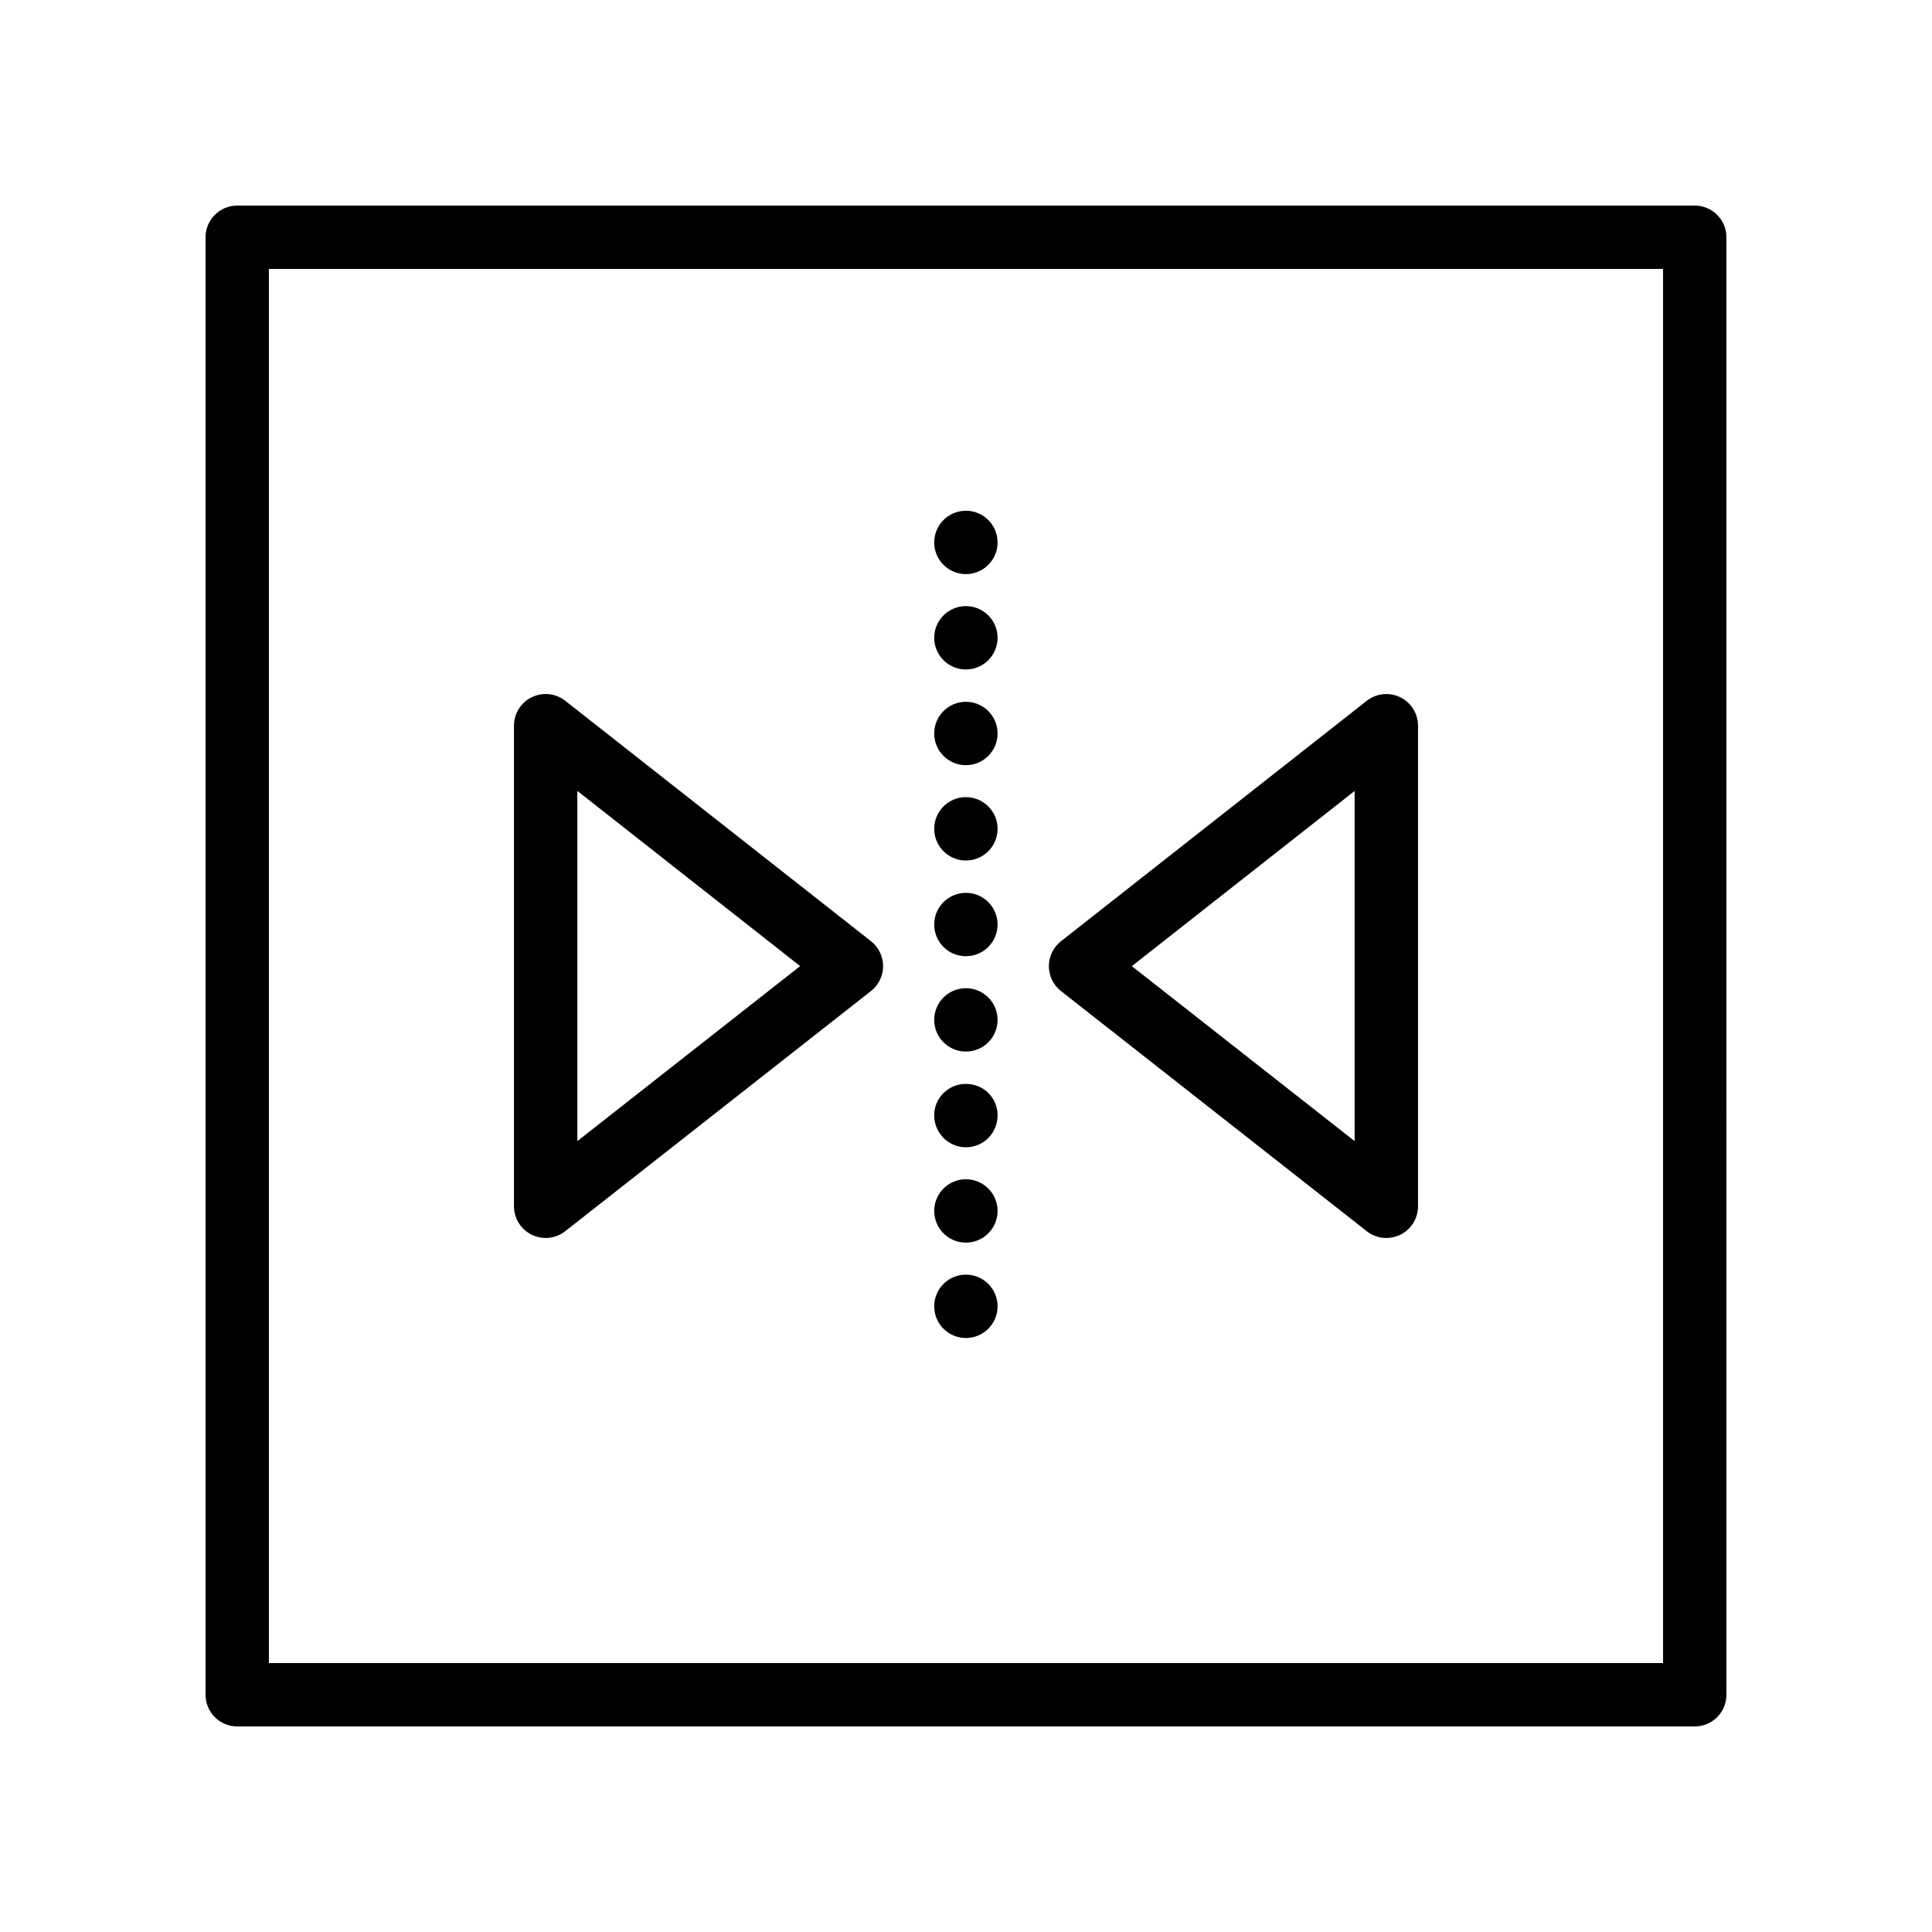
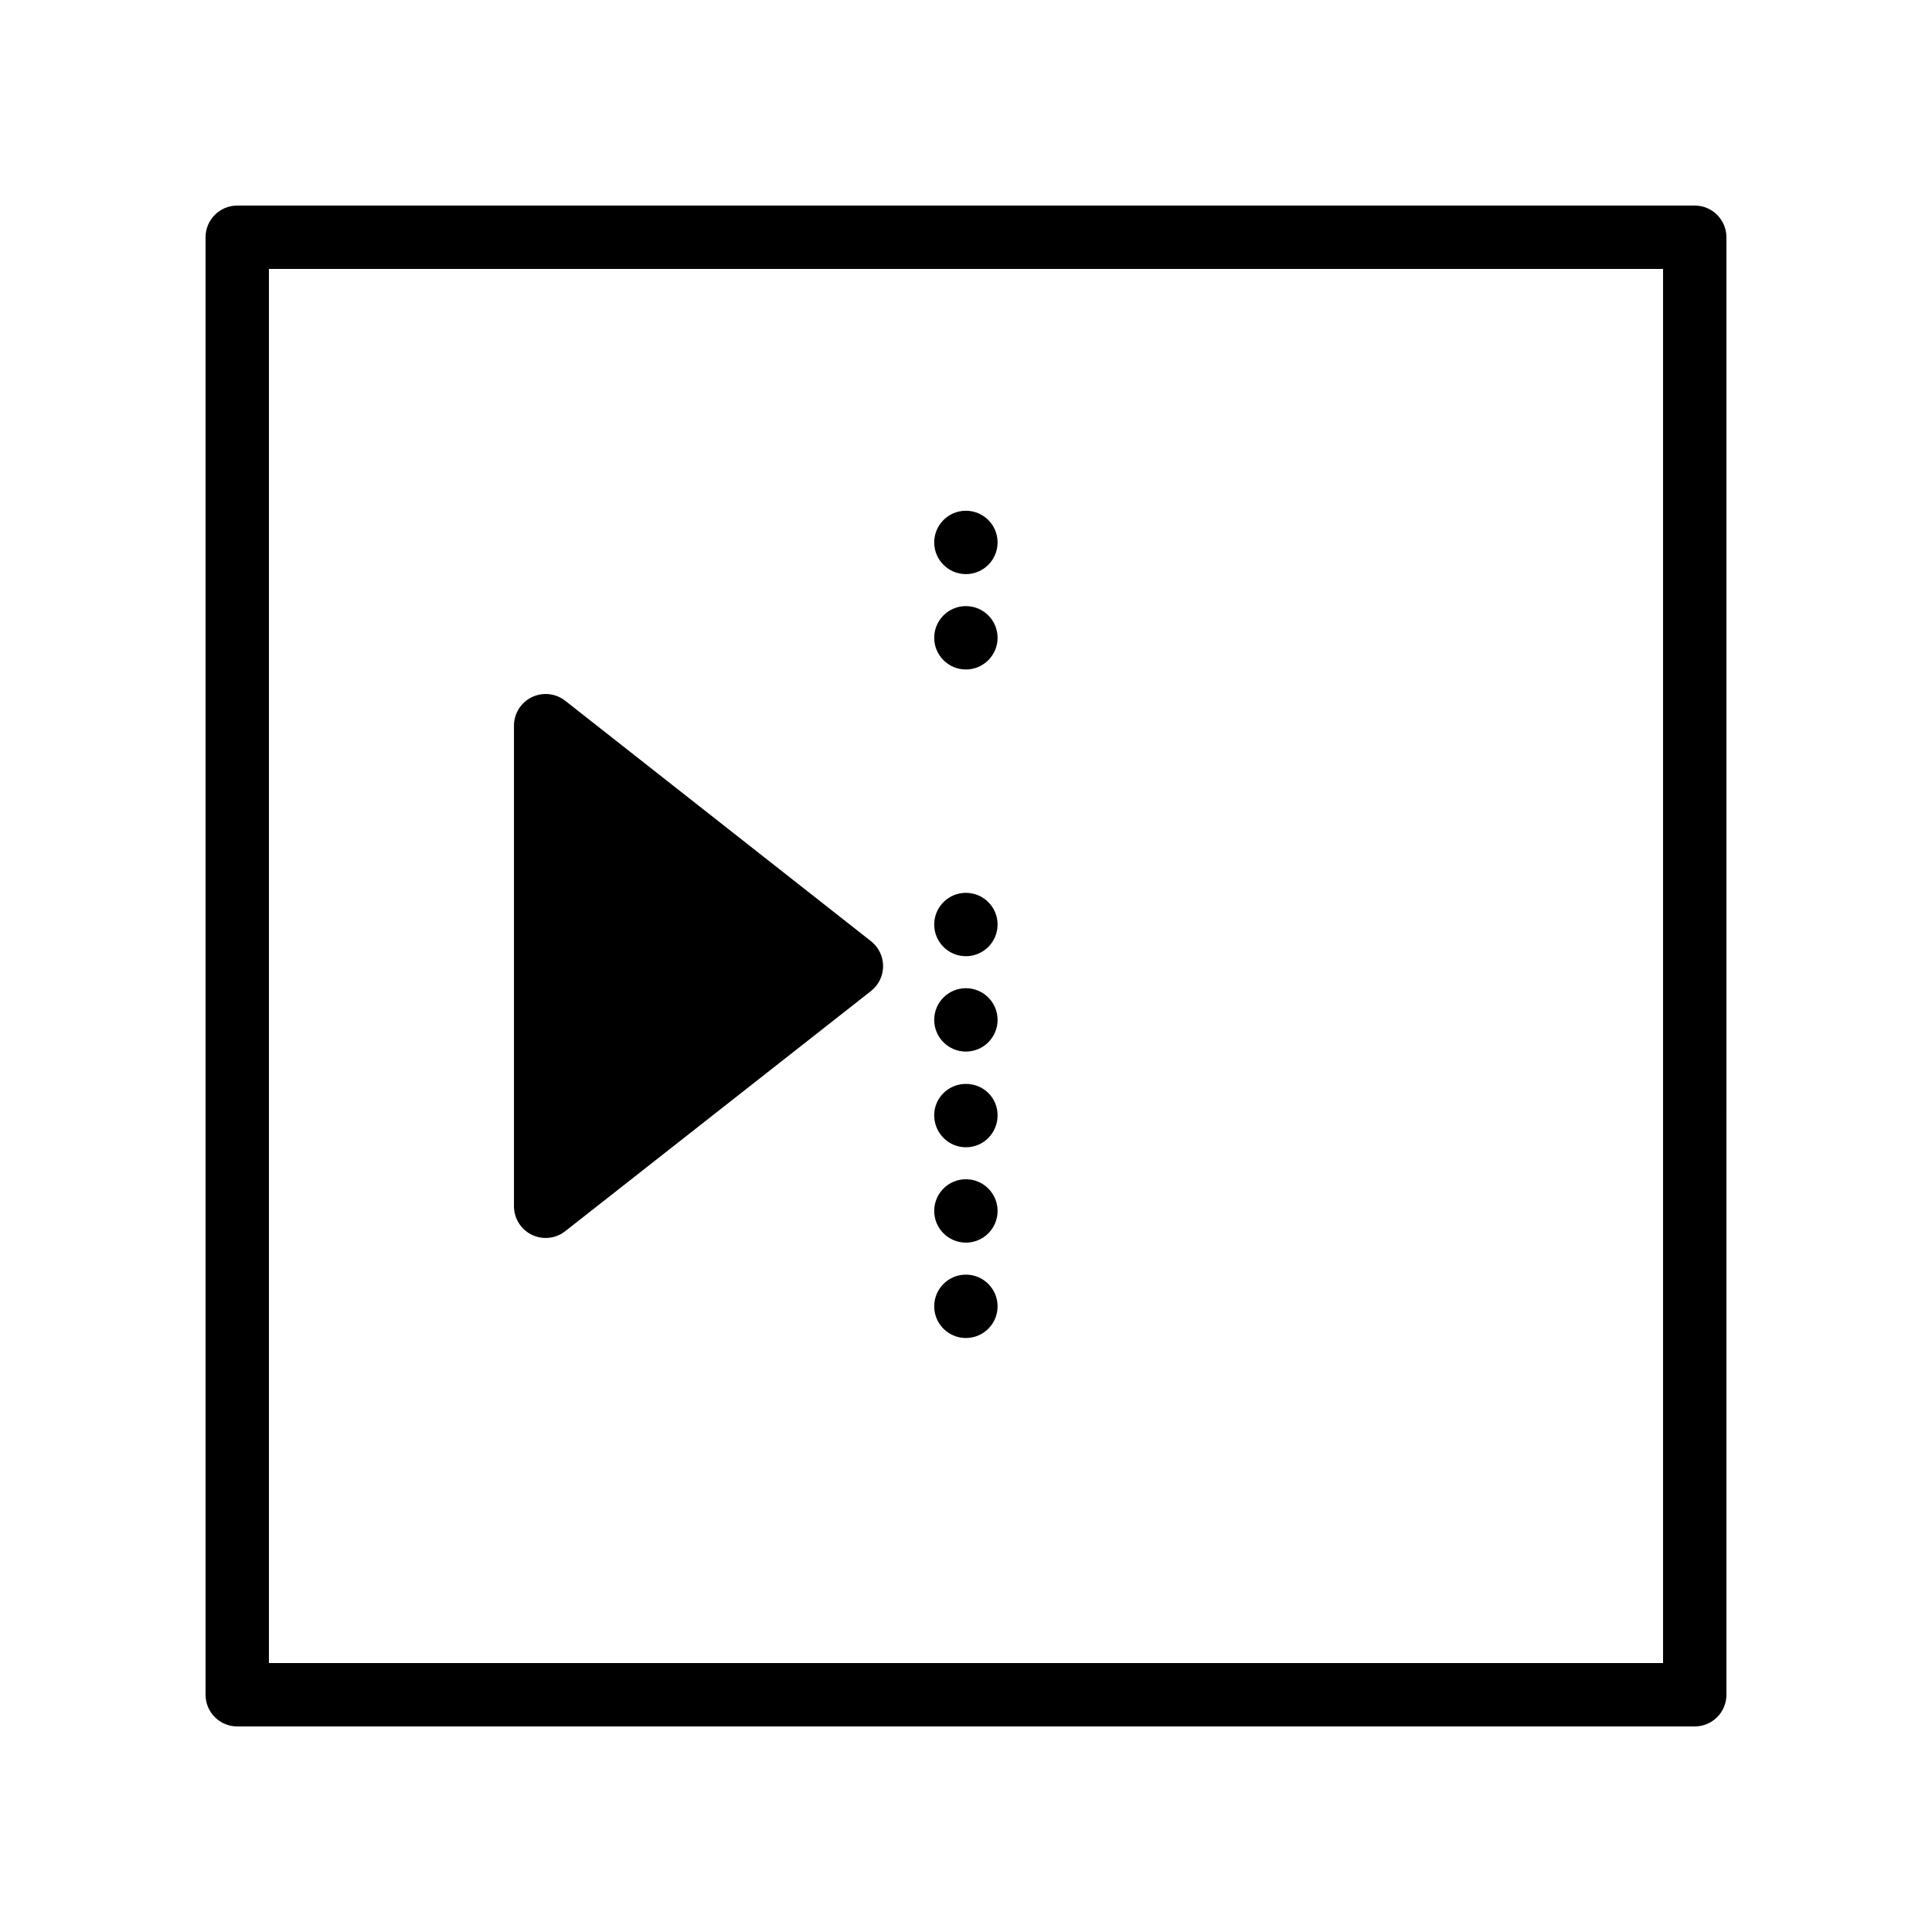
<svg xmlns="http://www.w3.org/2000/svg" fill="#000000" width="800px" height="800px" version="1.1" viewBox="144 144 512 512">
  <g>
    <path d="m593.12 198.48h-386.25c-4.641 0-8.395 3.758-8.395 8.395v386.25c0 4.641 3.754 8.398 8.398 8.398h386.25c4.641 0 8.398-3.754 8.398-8.398l-0.004-386.25c0-4.637-3.758-8.395-8.398-8.395zm-8.395 386.25h-369.46v-369.46h369.46z" />
-     <path d="m284.93 471.23c1.164 0.566 2.426 0.844 3.672 0.844 1.844 0 3.684-0.605 5.184-1.793l81.031-63.645c2.035-1.594 3.215-4.027 3.215-6.602 0-2.578-1.18-5.012-3.207-6.606l-81.031-63.719c-2.527-1.98-5.969-2.348-8.855-0.953-2.894 1.406-4.731 4.336-4.731 7.551v127.36c0 3.223 1.84 6.152 4.723 7.559zm12.07-117.63 59.047 46.43-59.047 46.375z" />
-     <path d="m506.21 470.29c1.5 1.184 3.336 1.793 5.184 1.793 1.246 0 2.508-0.277 3.672-0.844 2.887-1.406 4.723-4.336 4.723-7.551v-127.37c0-3.215-1.836-6.144-4.731-7.551-2.887-1.398-6.32-1.027-8.855 0.953l-81.031 63.719c-2.027 1.594-3.207 4.027-3.207 6.606 0 2.574 1.18 5.008 3.215 6.602zm-3.215-116.68v92.805l-59.047-46.375z" />
+     <path d="m284.93 471.23c1.164 0.566 2.426 0.844 3.672 0.844 1.844 0 3.684-0.605 5.184-1.793l81.031-63.645c2.035-1.594 3.215-4.027 3.215-6.602 0-2.578-1.18-5.012-3.207-6.606l-81.031-63.719c-2.527-1.98-5.969-2.348-8.855-0.953-2.894 1.406-4.731 4.336-4.731 7.551v127.36c0 3.223 1.84 6.152 4.723 7.559zz" />
    <path d="m408.37 490.19c0 4.637-3.758 8.395-8.398 8.395-4.637 0-8.395-3.758-8.395-8.395 0-4.637 3.758-8.398 8.395-8.398 4.641 0 8.398 3.762 8.398 8.398" />
    <path d="m399.97 448.04c4.699 0 8.398-3.781 8.398-8.484 0-4.617-3.699-8.312-8.398-8.312-4.617 0-8.398 3.695-8.398 8.312 0.004 4.703 3.781 8.484 8.398 8.484z" />
    <path d="m408.37 414.28c0 4.641-3.758 8.398-8.398 8.398-4.637 0-8.395-3.758-8.395-8.398 0-4.637 3.758-8.395 8.395-8.395 4.641 0 8.398 3.758 8.398 8.395" />
    <path d="m408.37 464.91c0 4.637-3.758 8.398-8.398 8.398-4.637 0-8.395-3.762-8.395-8.398 0-4.637 3.758-8.398 8.395-8.398 4.641 0 8.398 3.762 8.398 8.398" />
    <path d="m408.37 389.01c0 4.637-3.758 8.395-8.398 8.395-4.637 0-8.395-3.758-8.395-8.395 0-4.641 3.758-8.398 8.395-8.398 4.641 0 8.398 3.758 8.398 8.398" />
-     <path d="m408.37 338.38c0 4.637-3.758 8.398-8.398 8.398-4.637 0-8.395-3.762-8.395-8.398s3.758-8.398 8.395-8.398c4.641 0 8.398 3.762 8.398 8.398" />
-     <path d="m408.37 363.65c0 4.637-3.758 8.395-8.398 8.395-4.637 0-8.395-3.758-8.395-8.395 0-4.637 3.758-8.398 8.395-8.398 4.641 0 8.398 3.762 8.398 8.398" />
    <path d="m408.37 287.75c0 4.637-3.758 8.395-8.398 8.395-4.637 0-8.395-3.758-8.395-8.395 0-4.641 3.758-8.398 8.395-8.398 4.641 0 8.398 3.758 8.398 8.398" />
    <path d="m408.37 313.02c0 4.637-3.758 8.398-8.398 8.398-4.637 0-8.395-3.762-8.395-8.398s3.758-8.395 8.395-8.395c4.641 0 8.398 3.758 8.398 8.395" />
  </g>
</svg>